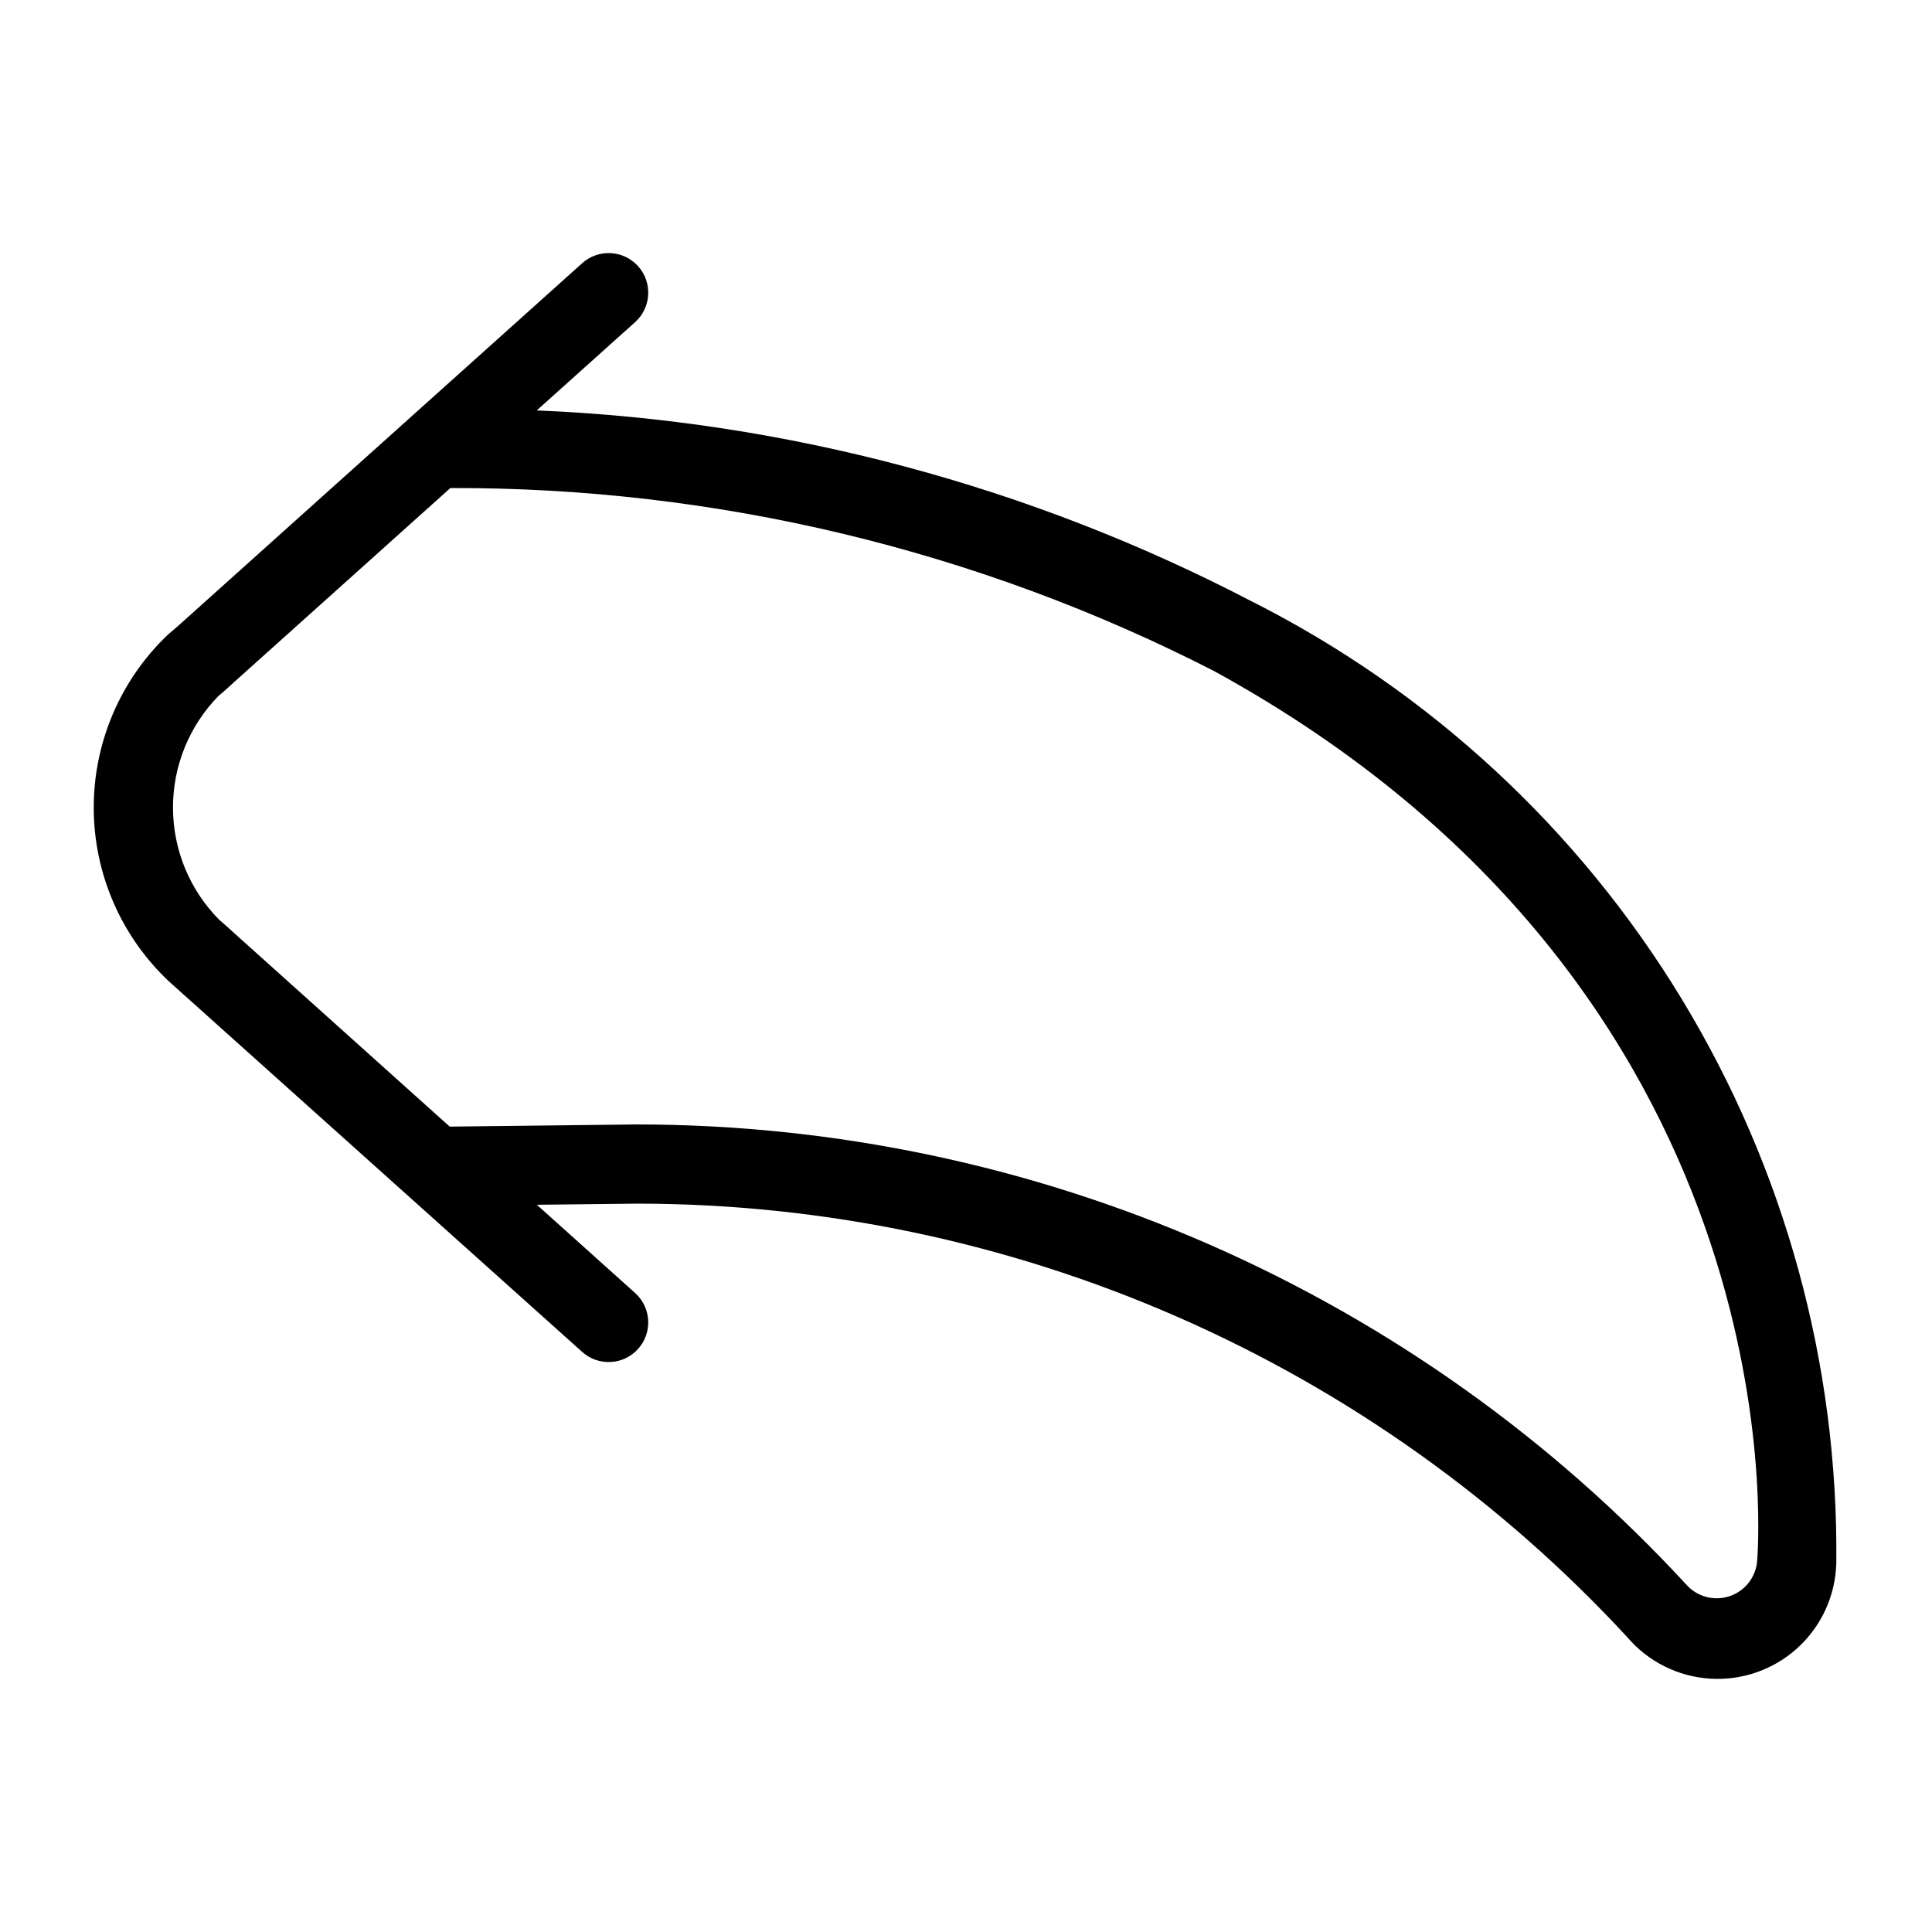
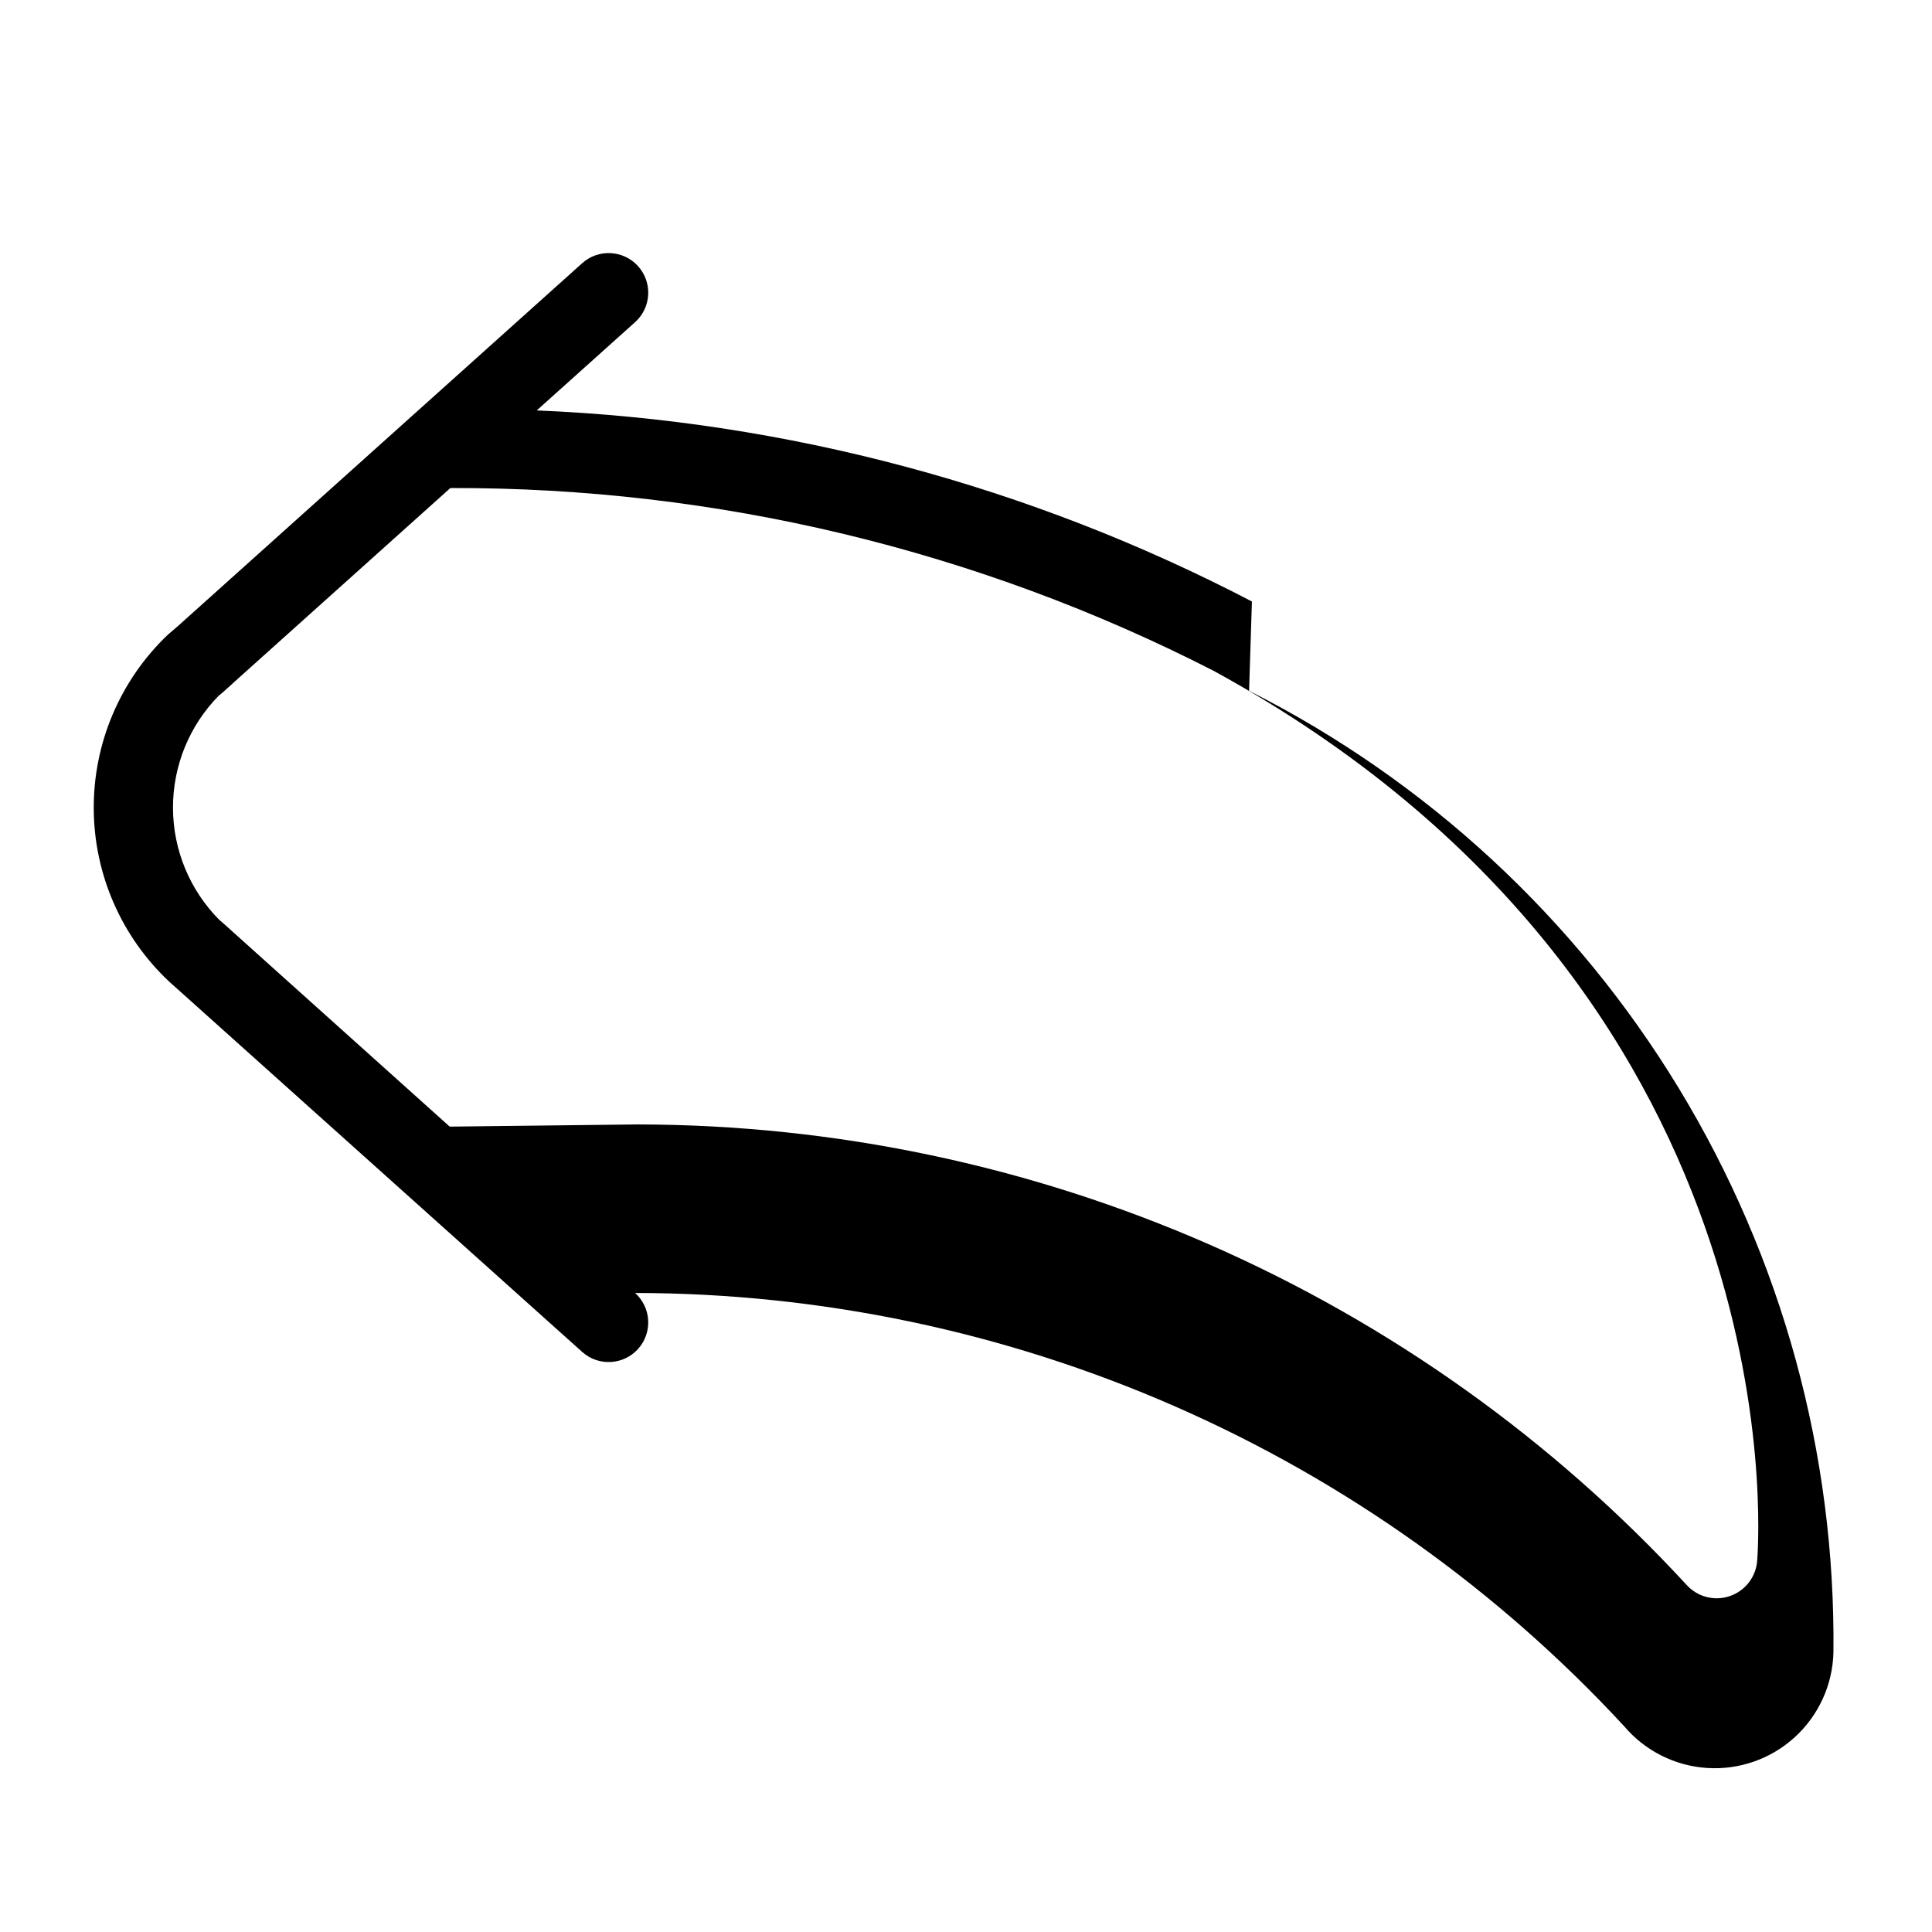
<svg xmlns="http://www.w3.org/2000/svg" fill="#000000" width="800px" height="800px" version="1.1" viewBox="144 144 512 512">
-   <path d="m475.77 303.4c-58.684-30.605-123.4-47.895-189.53-50.633l26.066-23.391c4.312-3.875 4.672-10.512 0.801-14.824-3.875-4.312-10.512-4.672-14.824-0.801l-107.18 96.207-2.644 2.266h0.004c-12.609 12.008-19.703 28.68-19.621 46.09 0.086 17.41 7.348 34.012 20.07 45.895l109.37 98.062c4.312 3.871 10.949 3.516 14.824-0.801 1.859-2.07 2.816-4.797 2.668-7.574-0.148-2.781-1.398-5.387-3.469-7.246l-26.031-23.375 26.789-0.301c49.242 0.051 97.941 10.281 143.05 30.039 45.105 19.762 85.641 48.625 119.07 84.785 5.523 6.523 13.465 10.516 21.996 11.059 8.531 0.547 16.914-2.402 23.227-8.168 6.309-5.766 10.004-13.852 10.23-22.395 0.582-52.715-13.617-104.54-40.988-149.59-27.371-45.055-66.82-81.535-113.87-105.31zm133.91 254.04c-0.258 4.356-3.117 8.121-7.242 9.535-4.125 1.418-8.695 0.207-11.574-3.066-35.41-38.395-78.379-69.047-126.21-90.031-47.832-20.98-99.484-31.84-151.71-31.891l-49.766 0.578-57.348-51.492-0.391-0.371-2.644-2.356-0.656-0.543h0.004c-7.852-7.891-12.27-18.562-12.301-29.691s4.332-21.824 12.137-29.758c0.266-0.211 0.555-0.43 0.82-0.664l2.644-2.356 0.387-0.375 57.52-51.621c70.352-0.223 139.73 16.402 202.35 48.477 154.11 84.449 144.5 228.68 143.98 235.62z" />
+   <path d="m475.77 303.4c-58.684-30.605-123.4-47.895-189.53-50.633l26.066-23.391c4.312-3.875 4.672-10.512 0.801-14.824-3.875-4.312-10.512-4.672-14.824-0.801l-107.18 96.207-2.644 2.266h0.004c-12.609 12.008-19.703 28.68-19.621 46.09 0.086 17.41 7.348 34.012 20.07 45.895l109.37 98.062c4.312 3.871 10.949 3.516 14.824-0.801 1.859-2.07 2.816-4.797 2.668-7.574-0.148-2.781-1.398-5.387-3.469-7.246c49.242 0.051 97.941 10.281 143.05 30.039 45.105 19.762 85.641 48.625 119.07 84.785 5.523 6.523 13.465 10.516 21.996 11.059 8.531 0.547 16.914-2.402 23.227-8.168 6.309-5.766 10.004-13.852 10.23-22.395 0.582-52.715-13.617-104.54-40.988-149.59-27.371-45.055-66.82-81.535-113.87-105.31zm133.91 254.04c-0.258 4.356-3.117 8.121-7.242 9.535-4.125 1.418-8.695 0.207-11.574-3.066-35.41-38.395-78.379-69.047-126.21-90.031-47.832-20.98-99.484-31.84-151.71-31.891l-49.766 0.578-57.348-51.492-0.391-0.371-2.644-2.356-0.656-0.543h0.004c-7.852-7.891-12.27-18.562-12.301-29.691s4.332-21.824 12.137-29.758c0.266-0.211 0.555-0.43 0.82-0.664l2.644-2.356 0.387-0.375 57.52-51.621c70.352-0.223 139.73 16.402 202.35 48.477 154.11 84.449 144.5 228.68 143.98 235.62z" />
</svg>